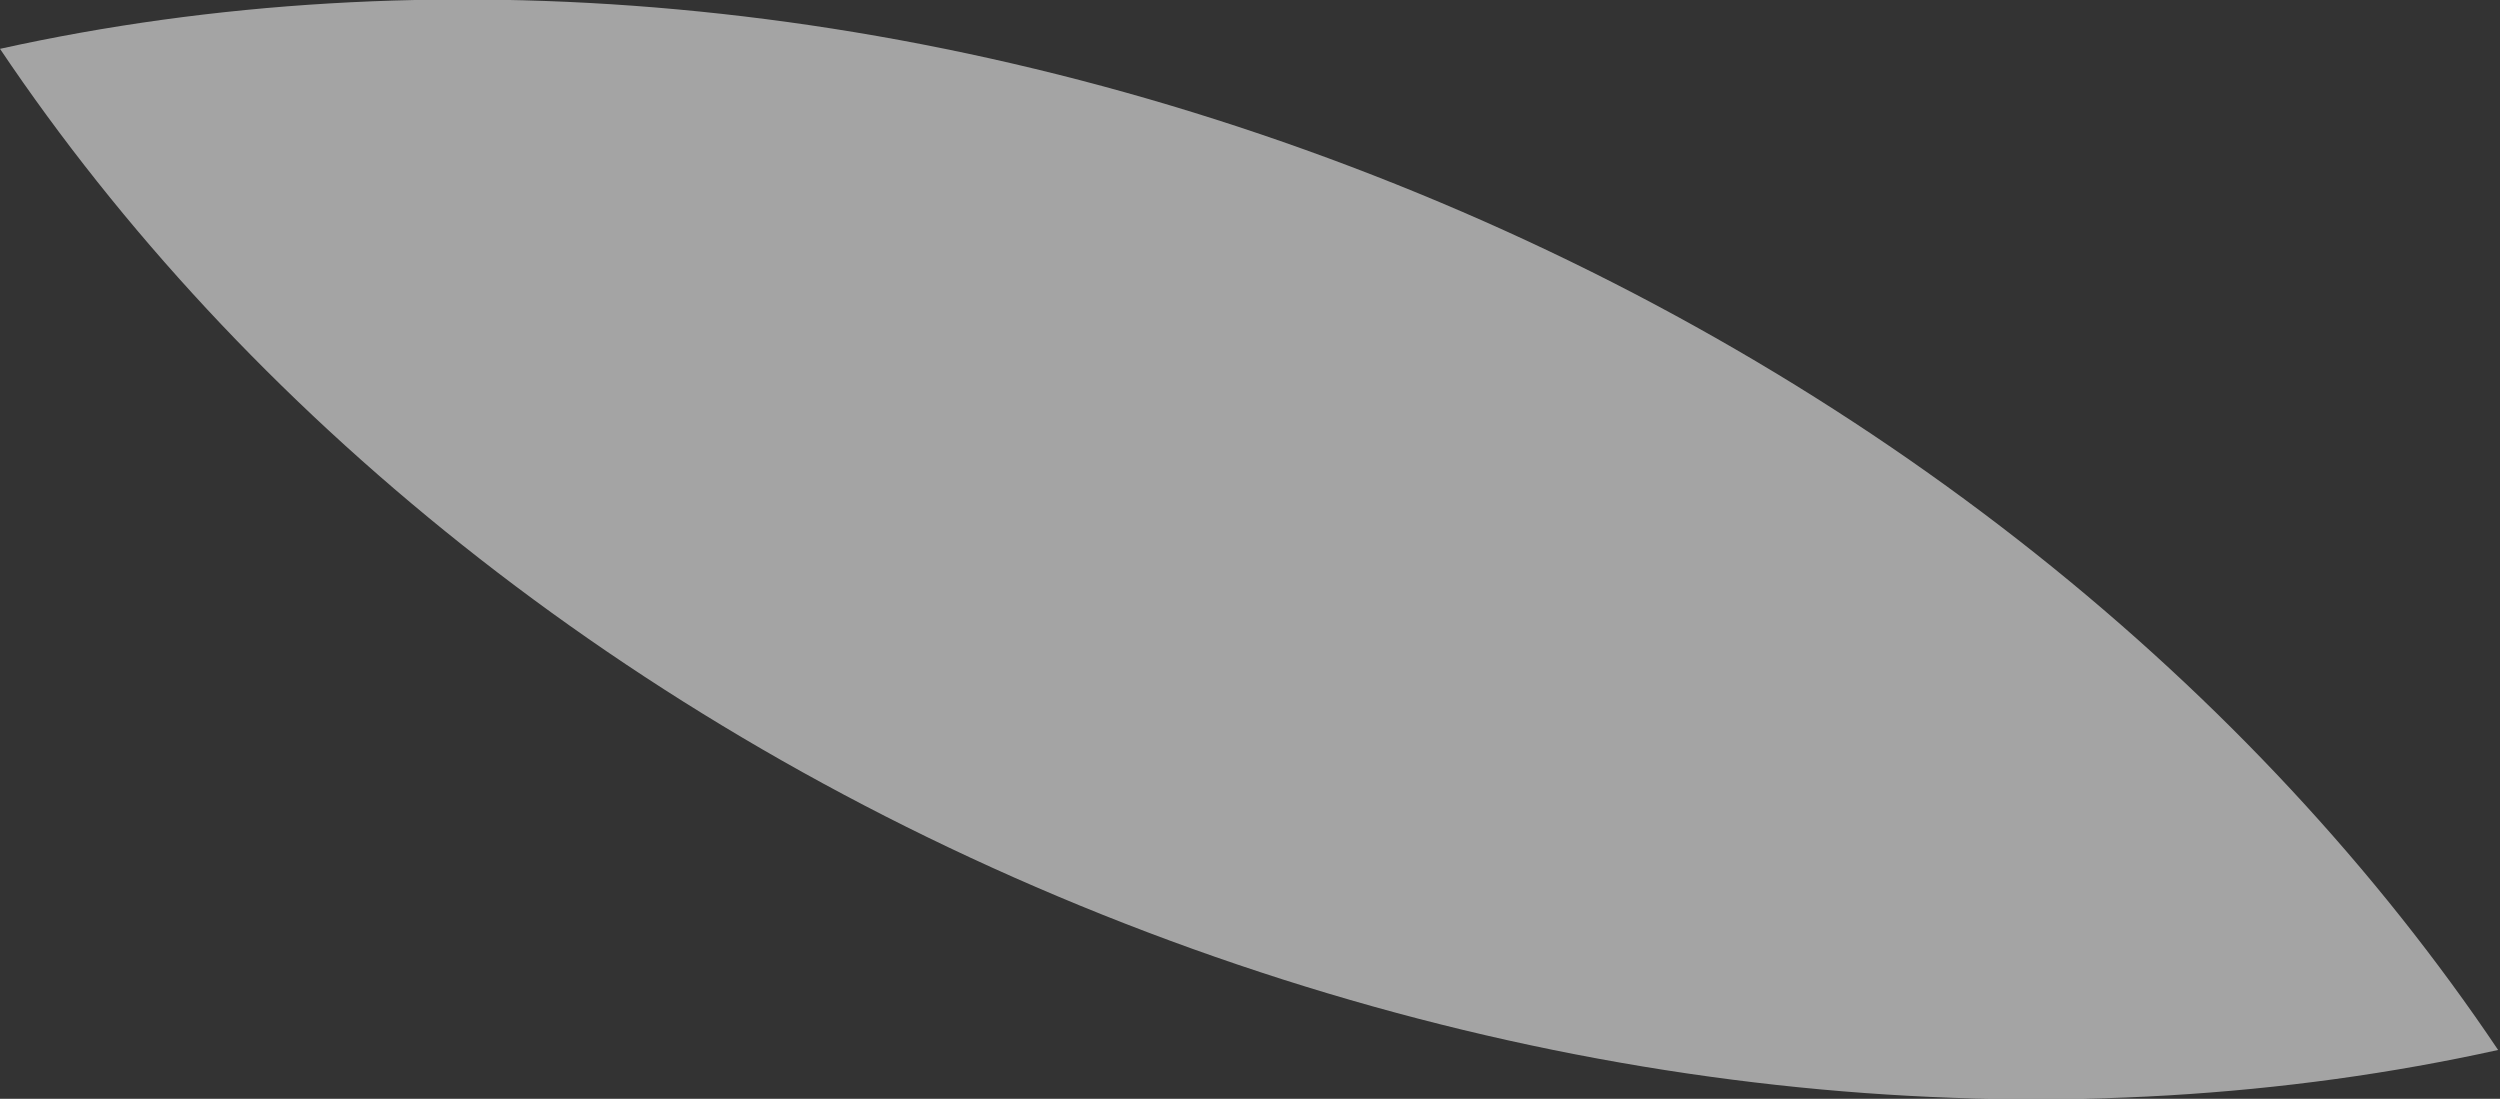
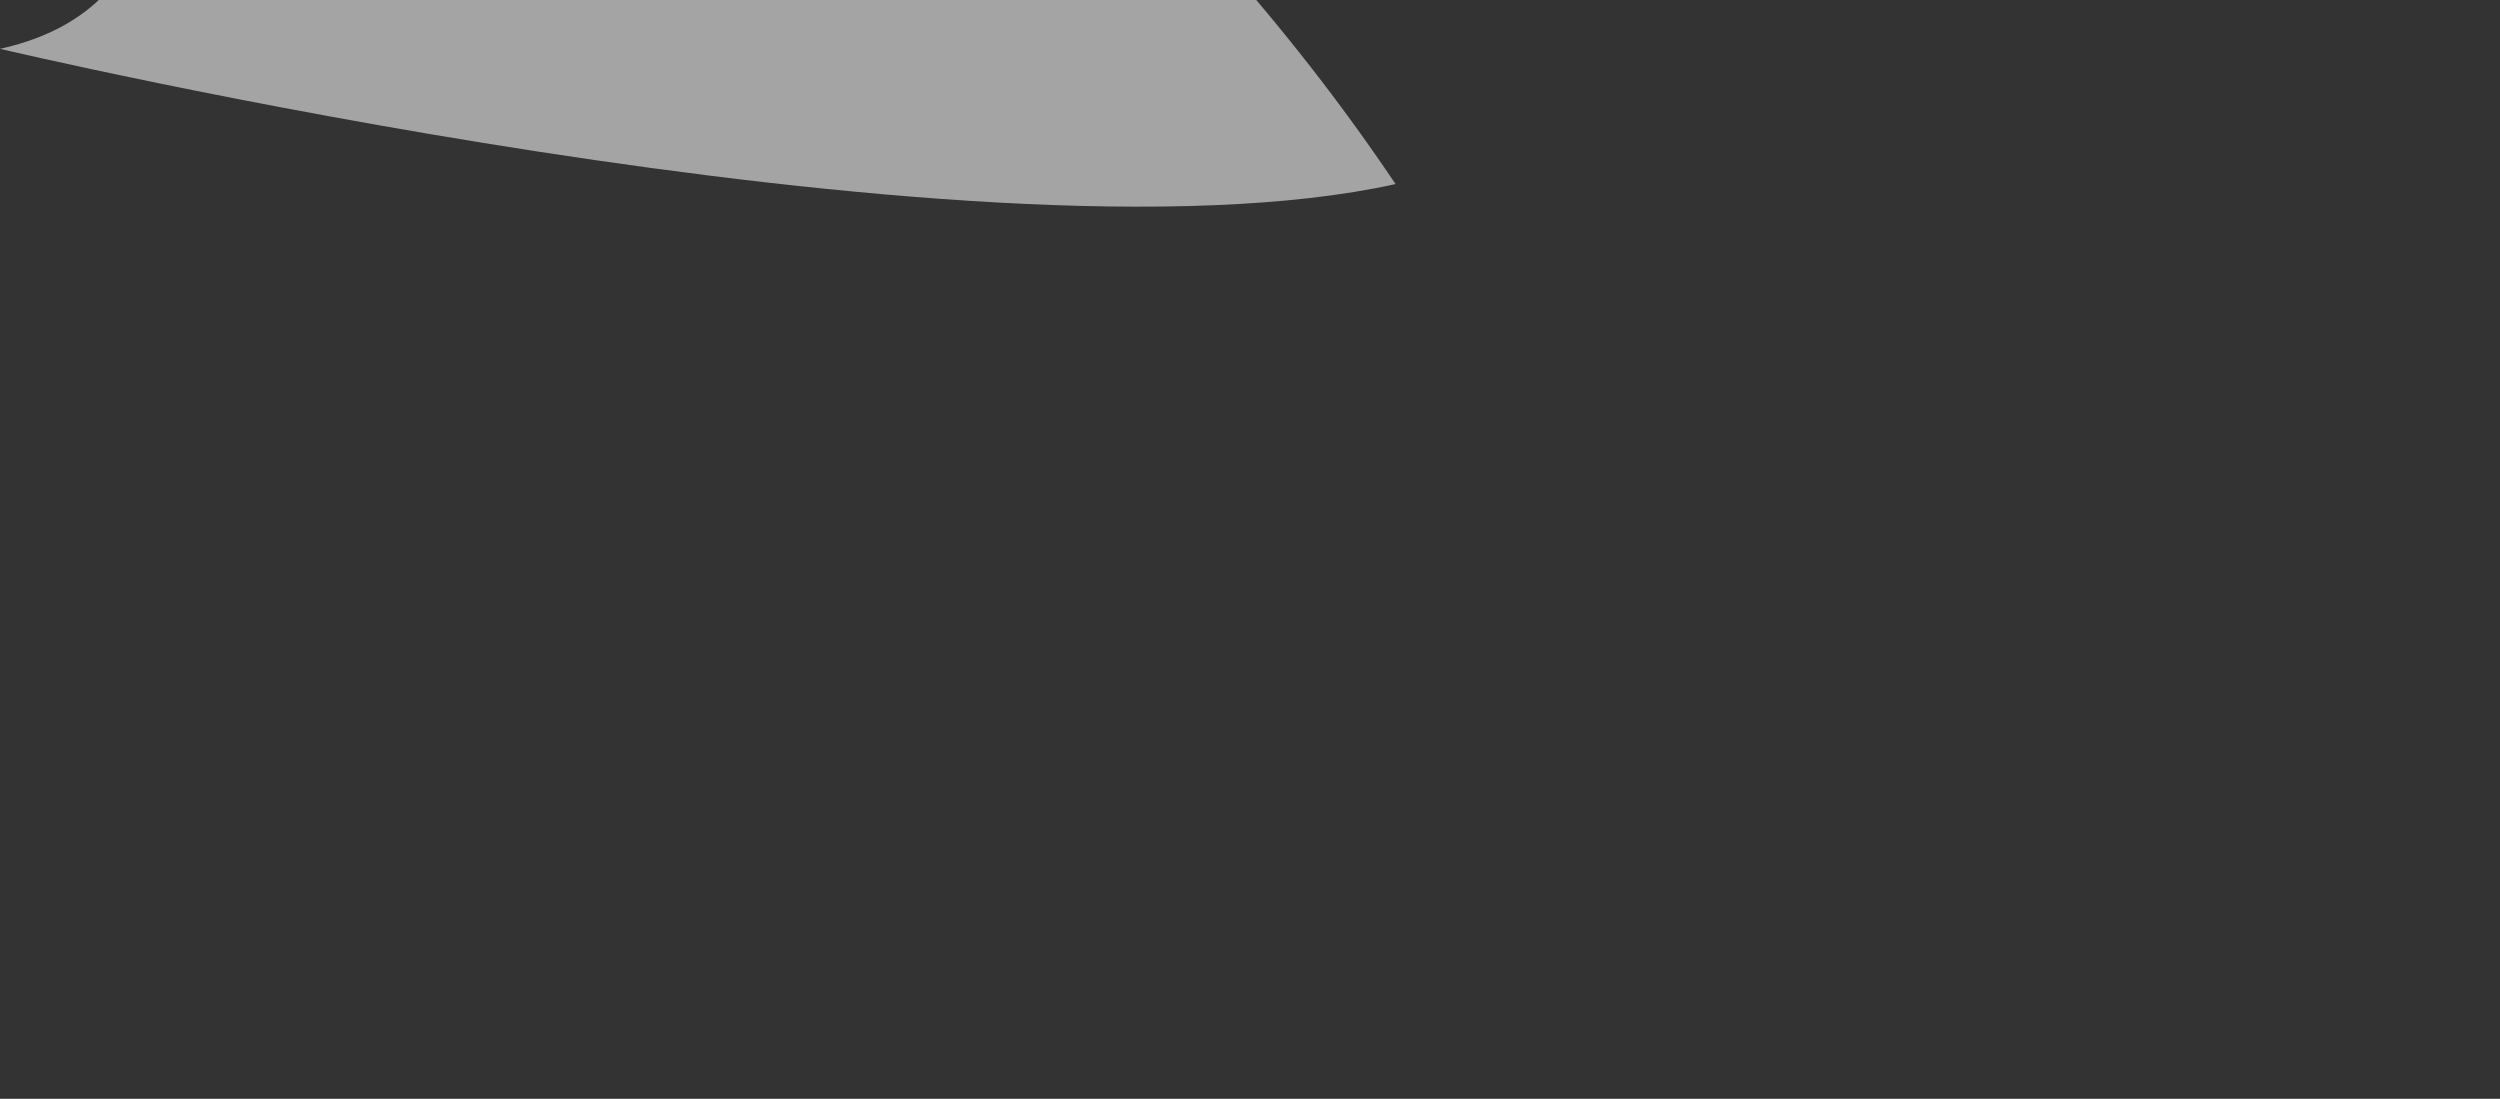
<svg xmlns="http://www.w3.org/2000/svg" id="Layer_1" data-name="Layer 1" viewBox="0 0 13.31 5.85">
  <rect x="0" y="0" width="13.31" height="5.85" fill="#333333" stroke="none" />
  <defs>
    <style>
      .cls-1 {
        fill: #F0F0F0;
        opacity: .6;
        stroke-width: 0px;
      }
    </style>
  </defs>
-   <path class="cls-1" d="m0,.26c1.29,1.92,3.32,3.59,5.87,4.61s5.17,1.22,7.43.72c-1.29-1.92-3.32-3.59-5.87-4.61S2.26-.24,0,.26" />
+   <path class="cls-1" d="m0,.26s5.17,1.22,7.43.72c-1.29-1.92-3.32-3.59-5.87-4.61S2.26-.24,0,.26" />
</svg>